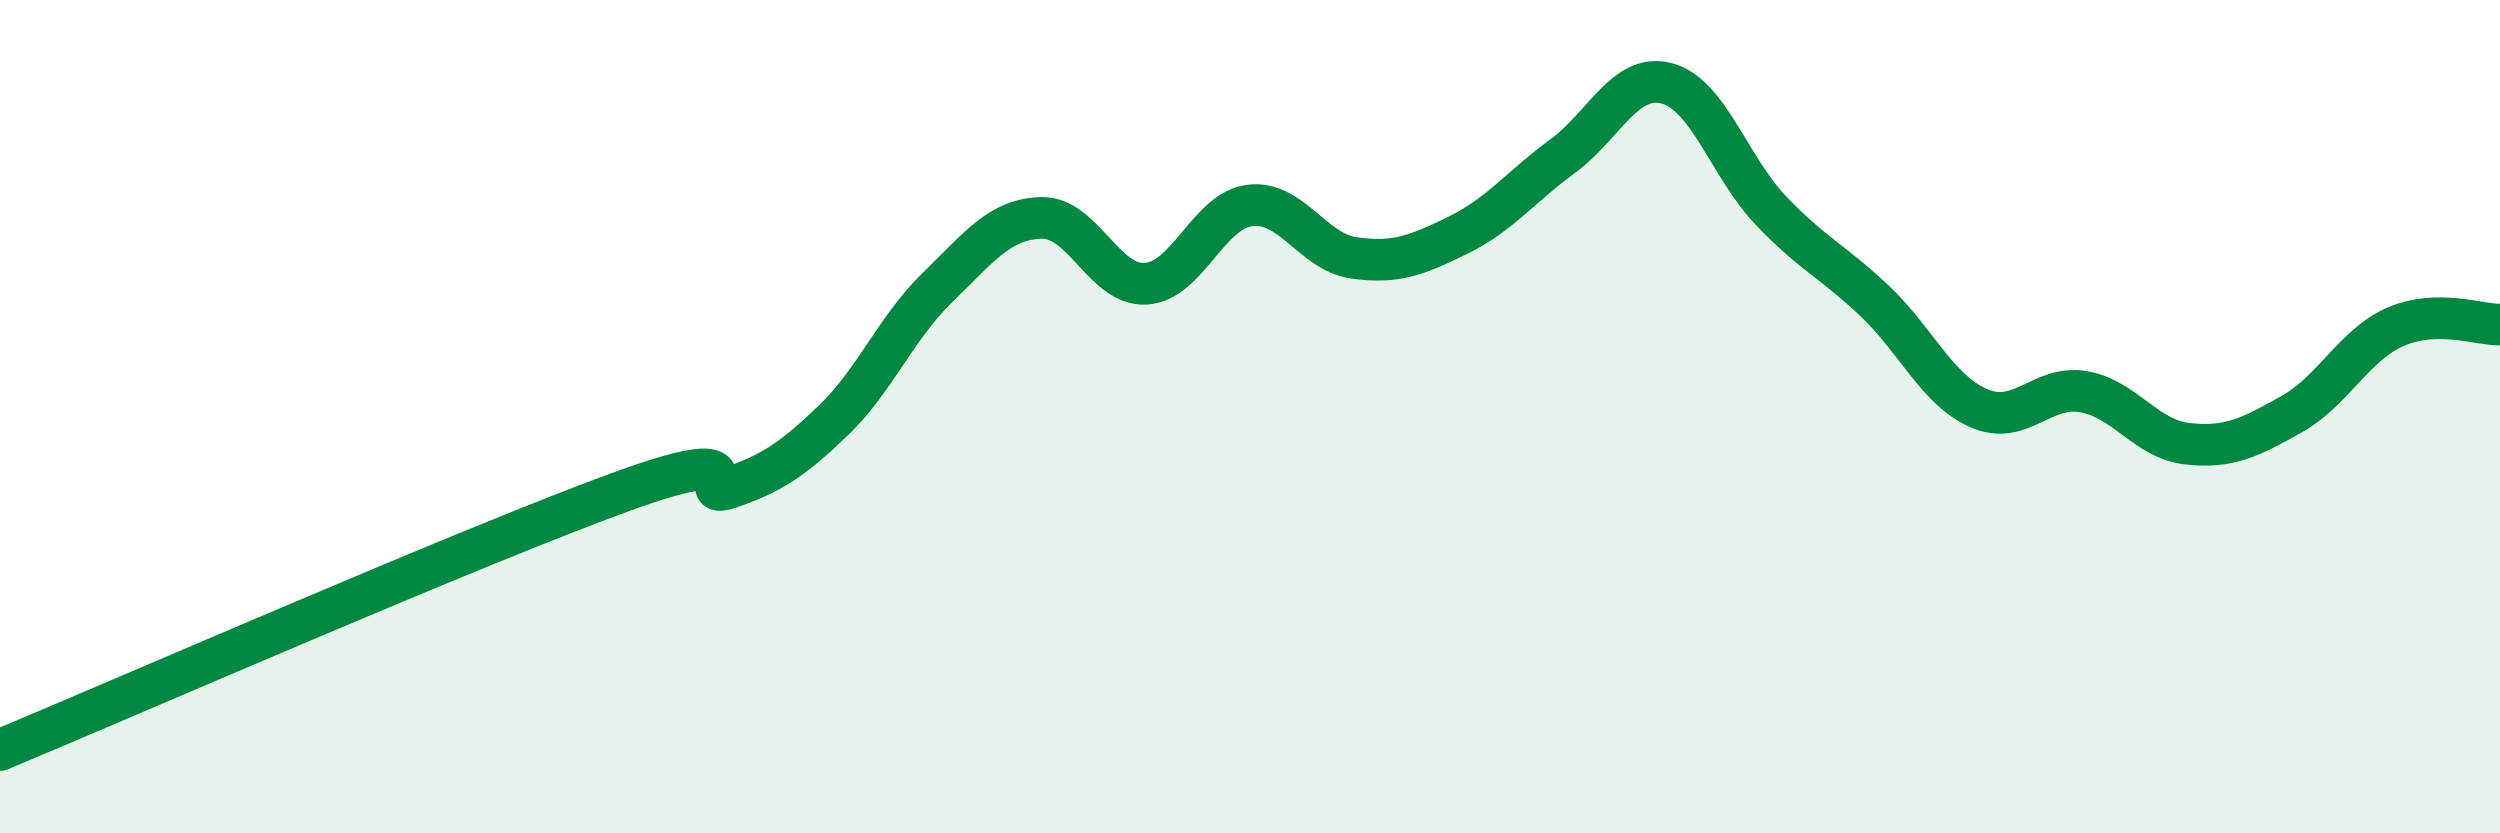
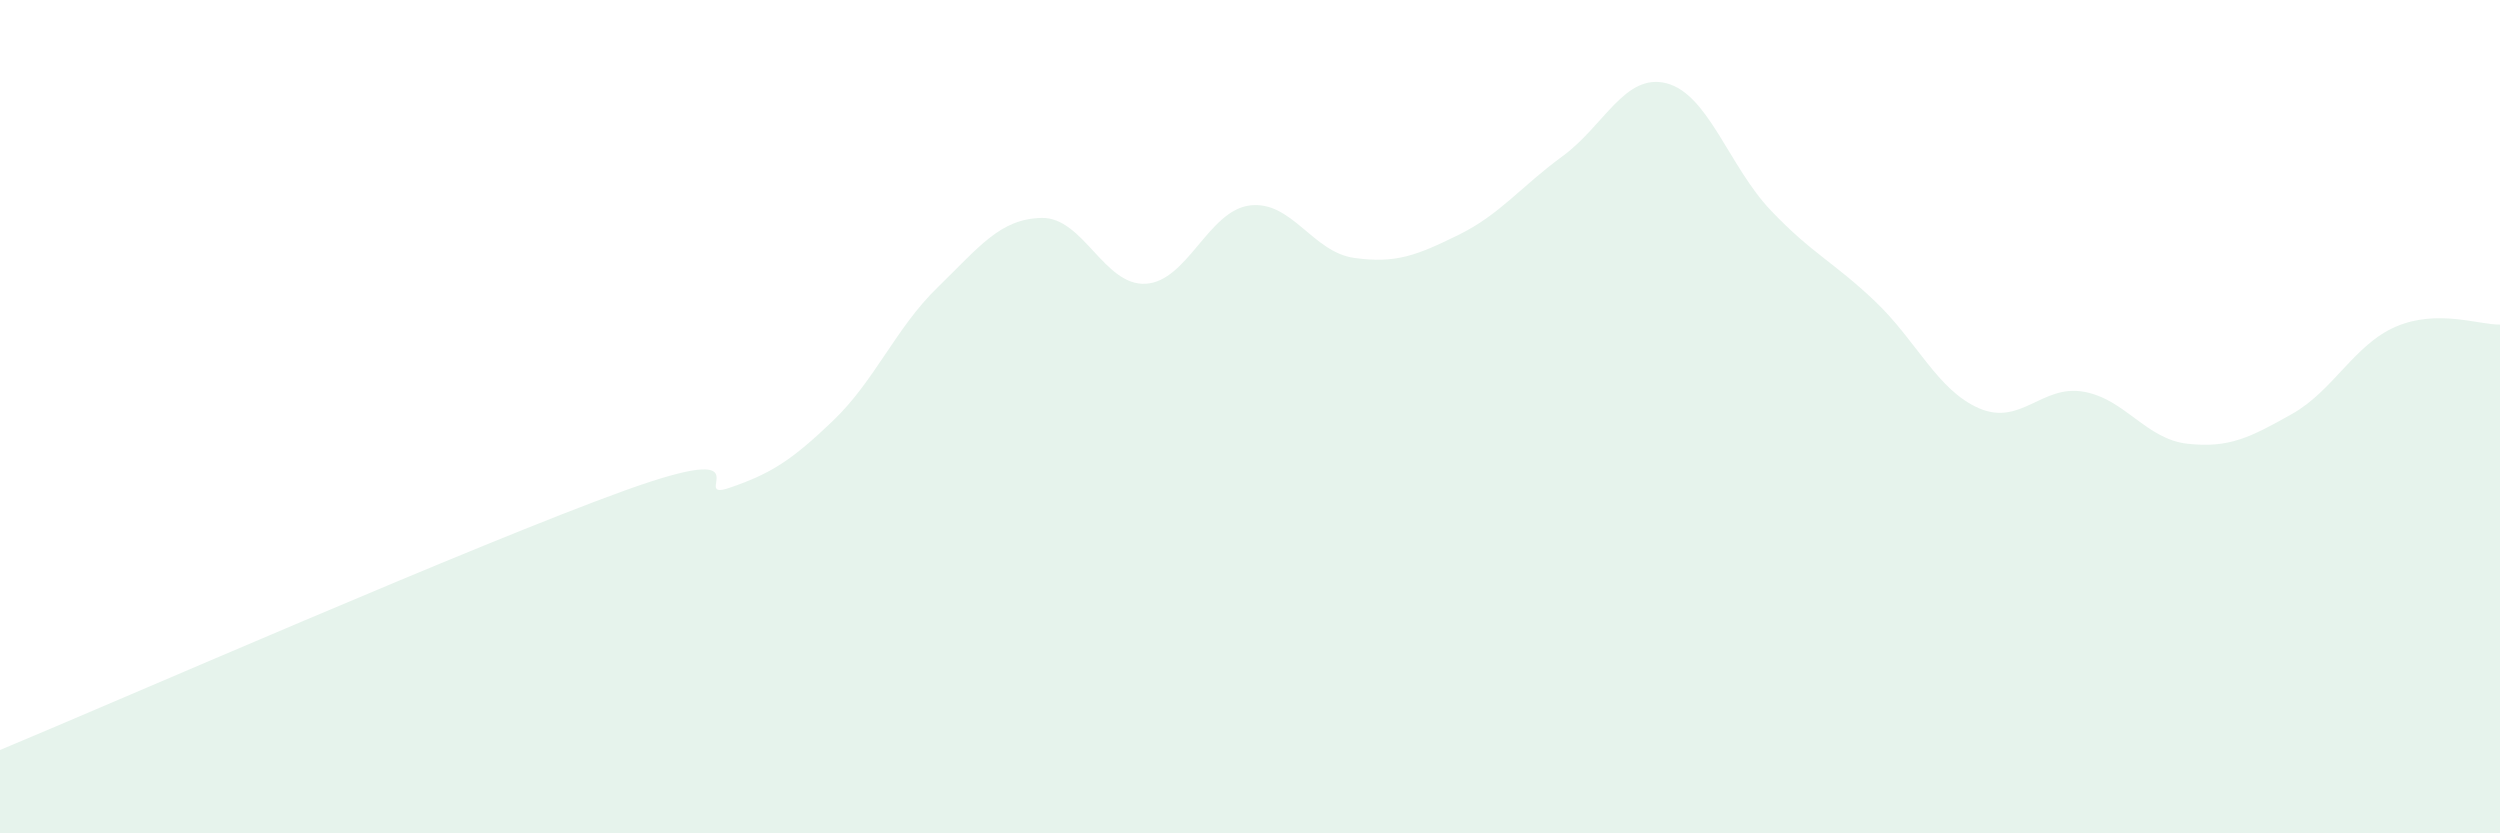
<svg xmlns="http://www.w3.org/2000/svg" width="60" height="20" viewBox="0 0 60 20">
  <path d="M 0,18 C 3,16.75 11.5,13.03 15,11.77 C 18.5,10.51 16.5,12.05 17.5,11.71 C 18.5,11.37 19,11.05 20,10.09 C 21,9.13 21.5,7.87 22.5,6.9 C 23.5,5.93 24,5.25 25,5.23 C 26,5.21 26.5,6.87 27.5,6.81 C 28.5,6.75 29,5.05 30,4.93 C 31,4.81 31.5,6.05 32.5,6.19 C 33.5,6.33 34,6.13 35,5.64 C 36,5.15 36.5,4.48 37.5,3.75 C 38.5,3.02 39,1.74 40,2 C 41,2.26 41.5,4 42.5,5.05 C 43.5,6.1 44,6.28 45,7.23 C 46,8.18 46.5,9.37 47.5,9.8 C 48.5,10.23 49,9.23 50,9.4 C 51,9.57 51.5,10.54 52.5,10.65 C 53.5,10.76 54,10.5 55,9.94 C 56,9.38 56.5,8.27 57.5,7.84 C 58.5,7.41 59.5,7.8 60,7.79L60 20L0 20Z" fill="#008740" opacity="0.1" stroke-linecap="round" stroke-linejoin="round" />
-   <path d="M 0,18 C 3,16.75 11.5,13.03 15,11.77 C 18.5,10.51 16.5,12.05 17.5,11.71 C 18.5,11.37 19,11.05 20,10.09 C 21,9.13 21.5,7.87 22.5,6.9 C 23.5,5.93 24,5.25 25,5.23 C 26,5.21 26.5,6.87 27.5,6.81 C 28.5,6.75 29,5.05 30,4.93 C 31,4.81 31.5,6.05 32.5,6.19 C 33.5,6.33 34,6.13 35,5.64 C 36,5.15 36.5,4.48 37.5,3.75 C 38.5,3.02 39,1.74 40,2 C 41,2.26 41.5,4 42.5,5.05 C 43.5,6.1 44,6.28 45,7.23 C 46,8.18 46.5,9.37 47.5,9.8 C 48.5,10.23 49,9.23 50,9.4 C 51,9.57 51.5,10.54 52.5,10.65 C 53.5,10.76 54,10.5 55,9.94 C 56,9.38 56.5,8.27 57.5,7.84 C 58.5,7.41 59.5,7.8 60,7.79" stroke="#008740" stroke-width="1" fill="none" stroke-linecap="round" stroke-linejoin="round" />
</svg>